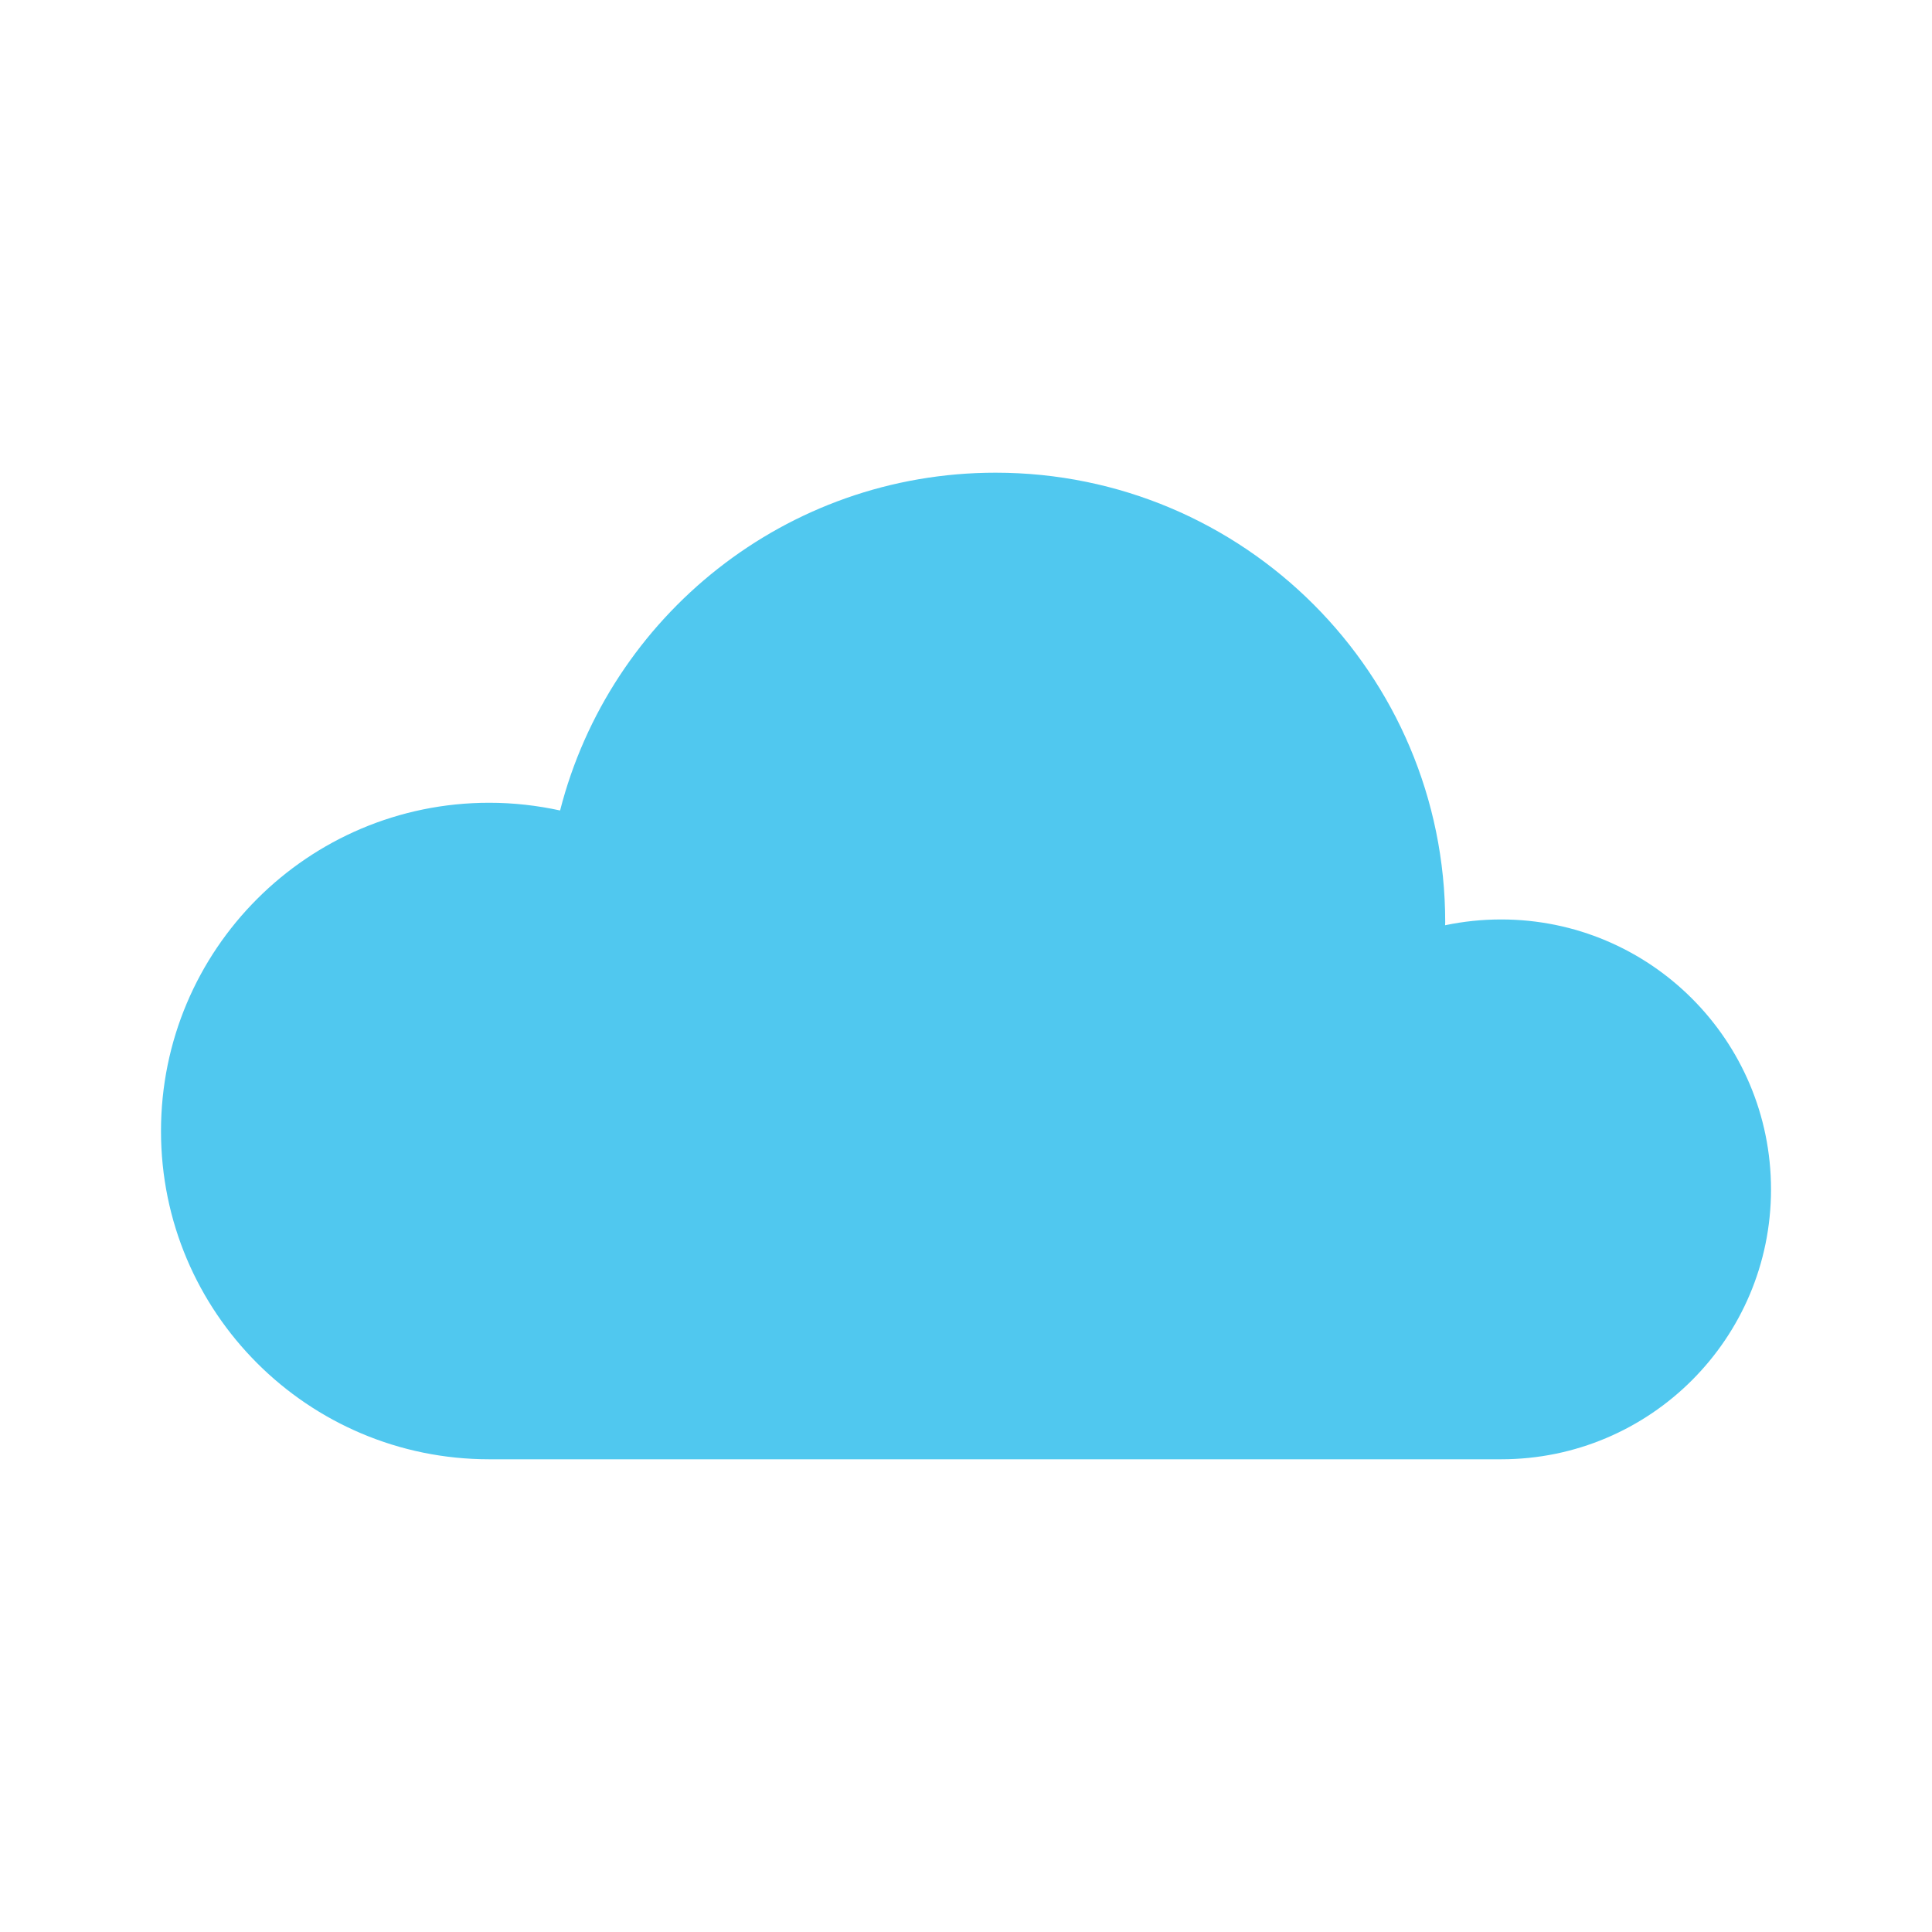
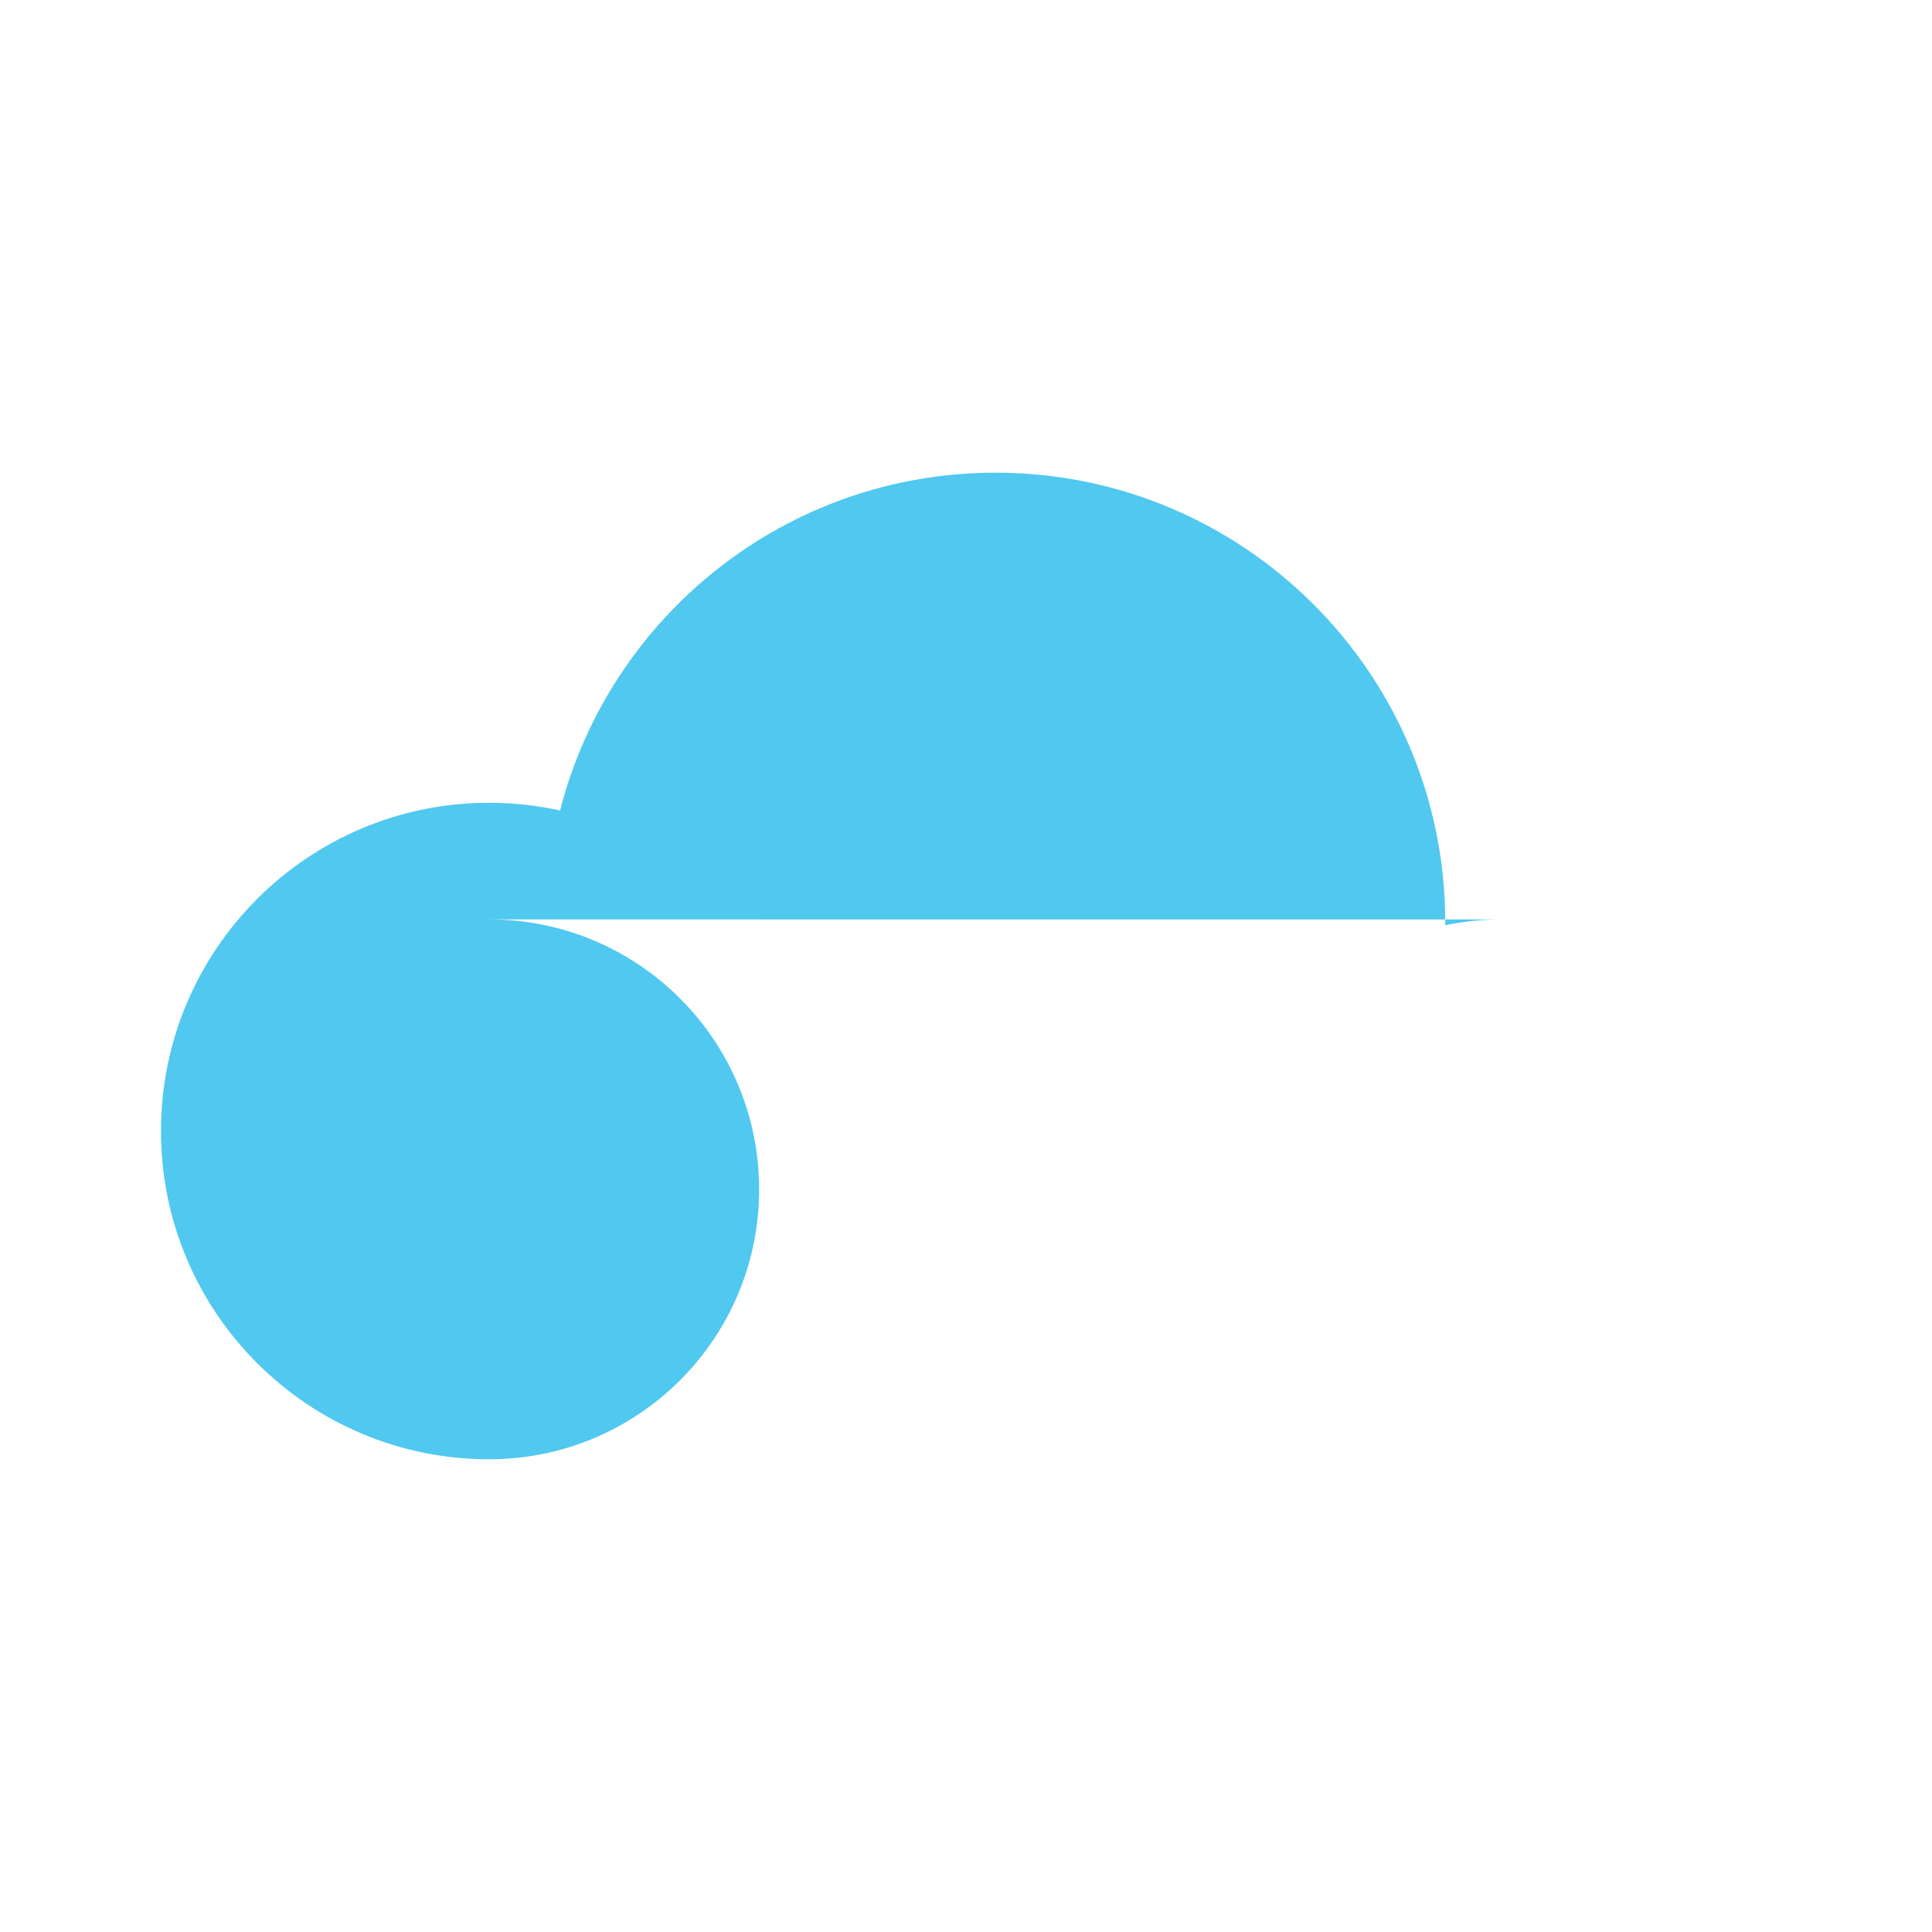
<svg xmlns="http://www.w3.org/2000/svg" id="Layer_1" height="512" viewBox="0 0 120 120" width="512">
-   <path d="m93.237 57.109c-1.196 0-2.355.125-3.479.36 0-.061.007-.122.007-.181 0-15.431-12.507-27.928-27.929-27.928-13.022 0-23.966 8.917-27.047 20.98-1.421-.309-2.89-.479-4.402-.479-11.257.001-20.387 9.127-20.387 20.395 0 11.259 9.13 20.383 20.388 20.383h62.85c9.255 0 16.763-7.502 16.763-16.761-.001-9.267-7.509-16.769-16.764-16.769z" fill="#50c8ef" />
+   <path d="m93.237 57.109c-1.196 0-2.355.125-3.479.36 0-.061.007-.122.007-.181 0-15.431-12.507-27.928-27.929-27.928-13.022 0-23.966 8.917-27.047 20.98-1.421-.309-2.89-.479-4.402-.479-11.257.001-20.387 9.127-20.387 20.395 0 11.259 9.13 20.383 20.388 20.383c9.255 0 16.763-7.502 16.763-16.761-.001-9.267-7.509-16.769-16.764-16.769z" fill="#50c8ef" />
</svg>